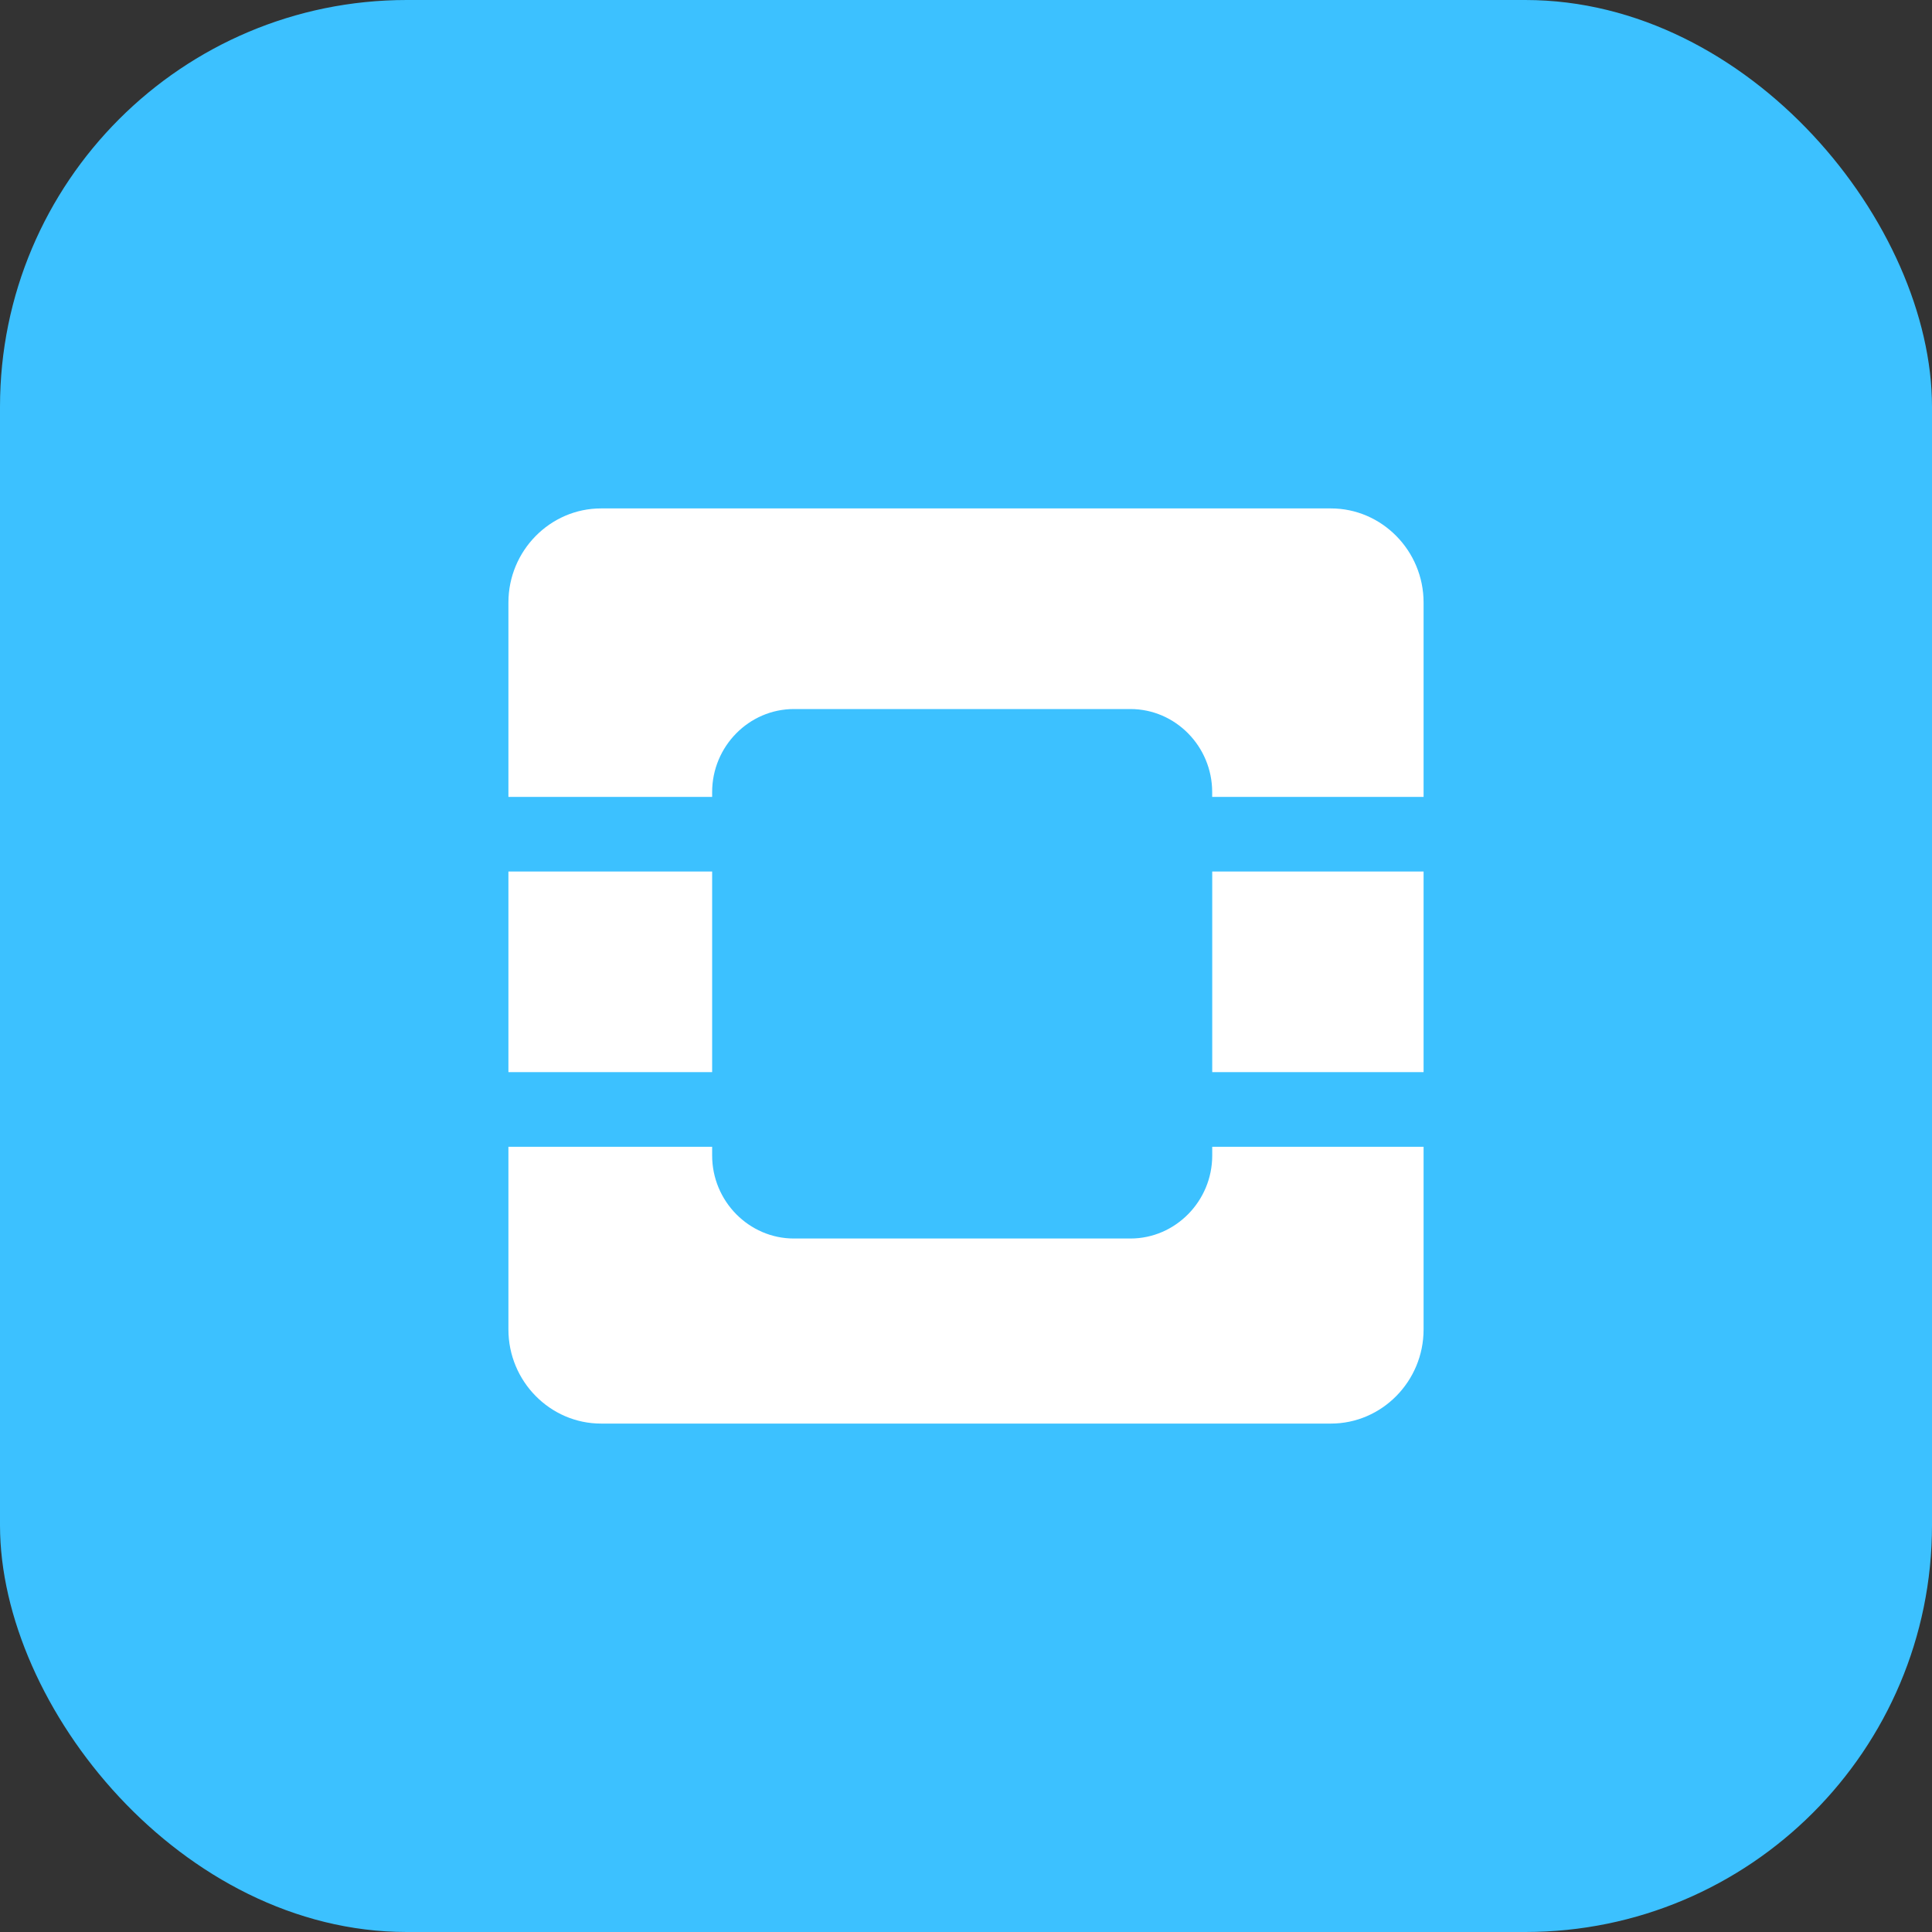
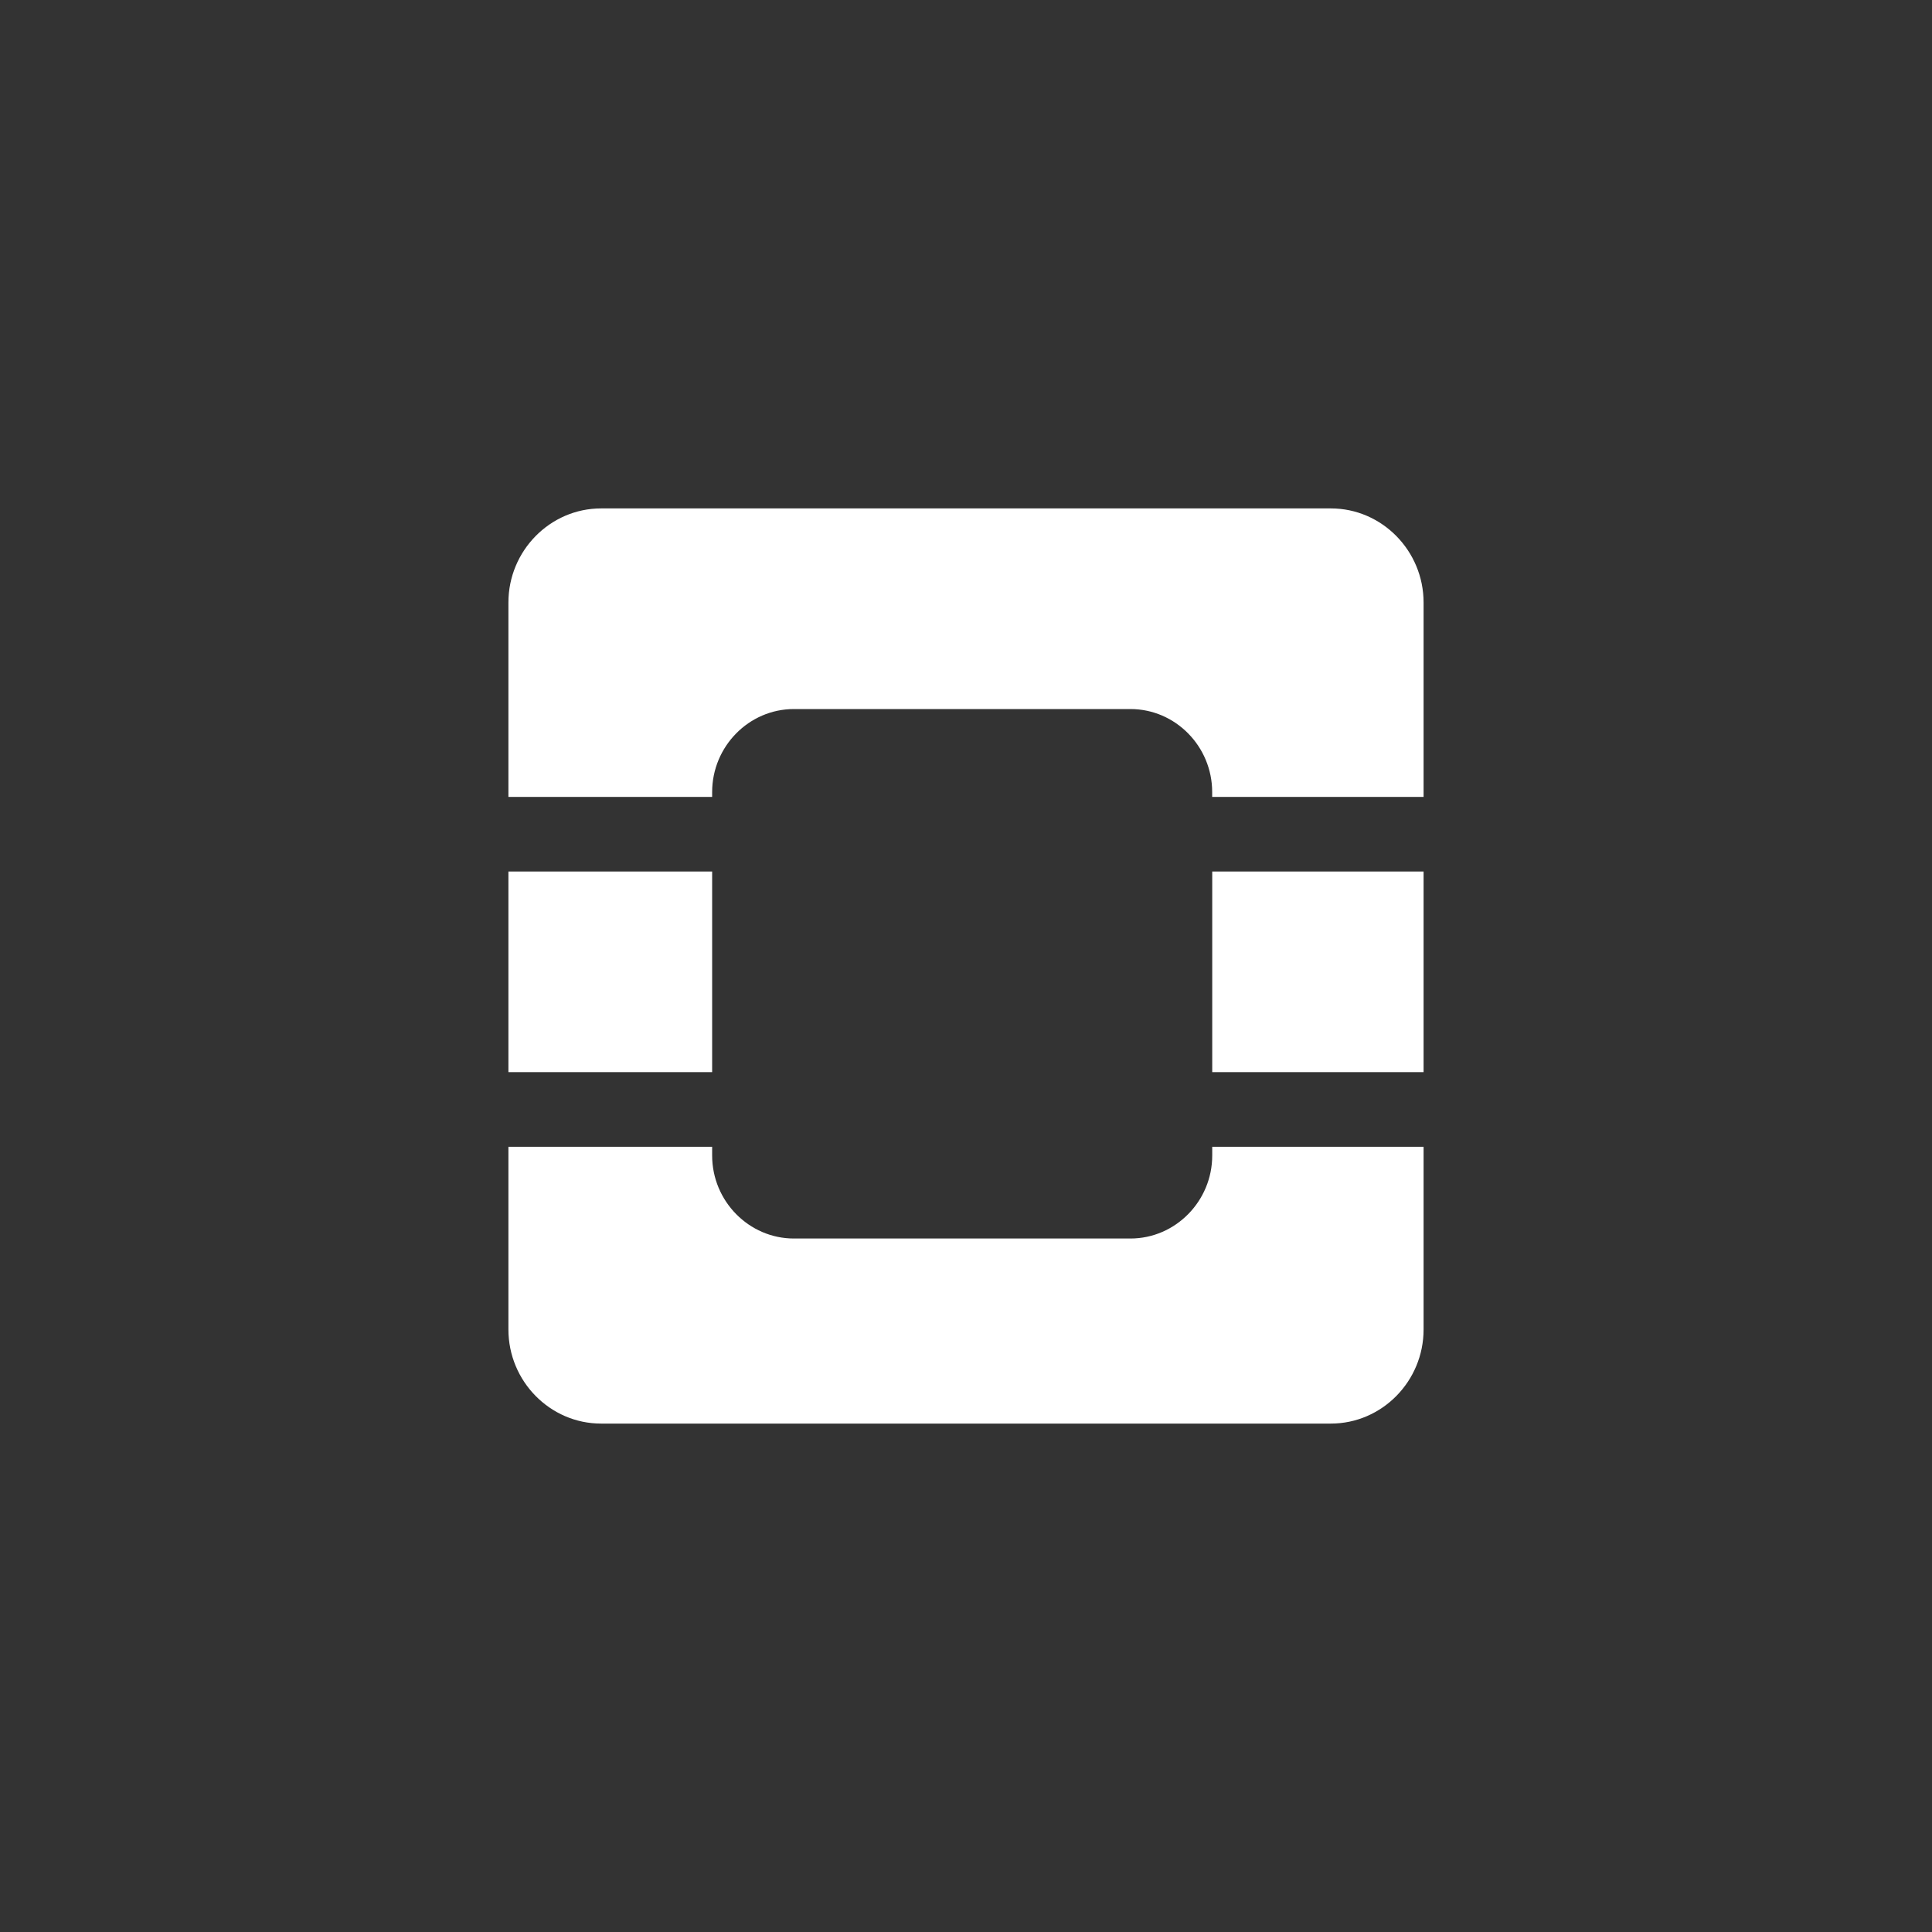
<svg xmlns="http://www.w3.org/2000/svg" fill="none" version="1.1" width="38" height="38" viewBox="0 0 38 38">
  <rect x="0" y="0" width="38" height="38" fill="#333333" stroke="none" />
  <g>
    <g>
-       <rect x="0" y="0" width="38" height="38" rx="8" fill="#3CC1FF" fill-opacity="1" />
-     </g>
+       </g>
    <g>
-       <path d="M23.843,17.142L28,17.142L28,21.087L23.843,21.087L23.843,17.142ZM26.178,10L11.822,10C10.82,10,10,10.833,10,11.85L10,15.674L14.007,15.674L14.007,15.579C14.007,14.681,14.731,13.946,15.615,13.946L22.234,13.946C23.119,13.946,23.842,14.681,23.842,15.579L23.842,15.674L28,15.674L28,11.85C28,10.833,27.18,10,26.178,10ZM10,17.142L14.007,17.142L14.007,21.087L10,21.087L10,17.142ZM23.843,22.727C23.843,23.625,23.119,24.36,22.234,24.36L15.615,24.36C14.731,24.36,14.007,23.625,14.007,22.727L14.007,22.556L10,22.556L10,26.15C10,27.168,10.82,28,11.822,28L26.177,28C27.18,28,28,27.168,28,26.15L28,22.556L23.843,22.556L23.843,22.727Z" fill="#FFFFFF" fill-opacity="1" style="mix-blend-mode:passthrough" />
+       <path d="M23.843,17.142L28,17.142L28,21.087L23.843,21.087L23.843,17.142ZM26.178,10L11.822,10C10.82,10,10,10.833,10,11.85L10,15.674L14.007,15.674L14.007,15.579C14.007,14.681,14.731,13.946,15.615,13.946L22.234,13.946C23.119,13.946,23.842,14.681,23.842,15.579L23.842,15.674L28,15.674L28,11.85C28,10.833,27.18,10,26.178,10ZM10,17.142L14.007,17.142L14.007,21.087L10,21.087L10,17.142M23.843,22.727C23.843,23.625,23.119,24.36,22.234,24.36L15.615,24.36C14.731,24.36,14.007,23.625,14.007,22.727L14.007,22.556L10,22.556L10,26.15C10,27.168,10.82,28,11.822,28L26.177,28C27.18,28,28,27.168,28,26.15L28,22.556L23.843,22.556L23.843,22.727Z" fill="#FFFFFF" fill-opacity="1" style="mix-blend-mode:passthrough" />
    </g>
  </g>
</svg>